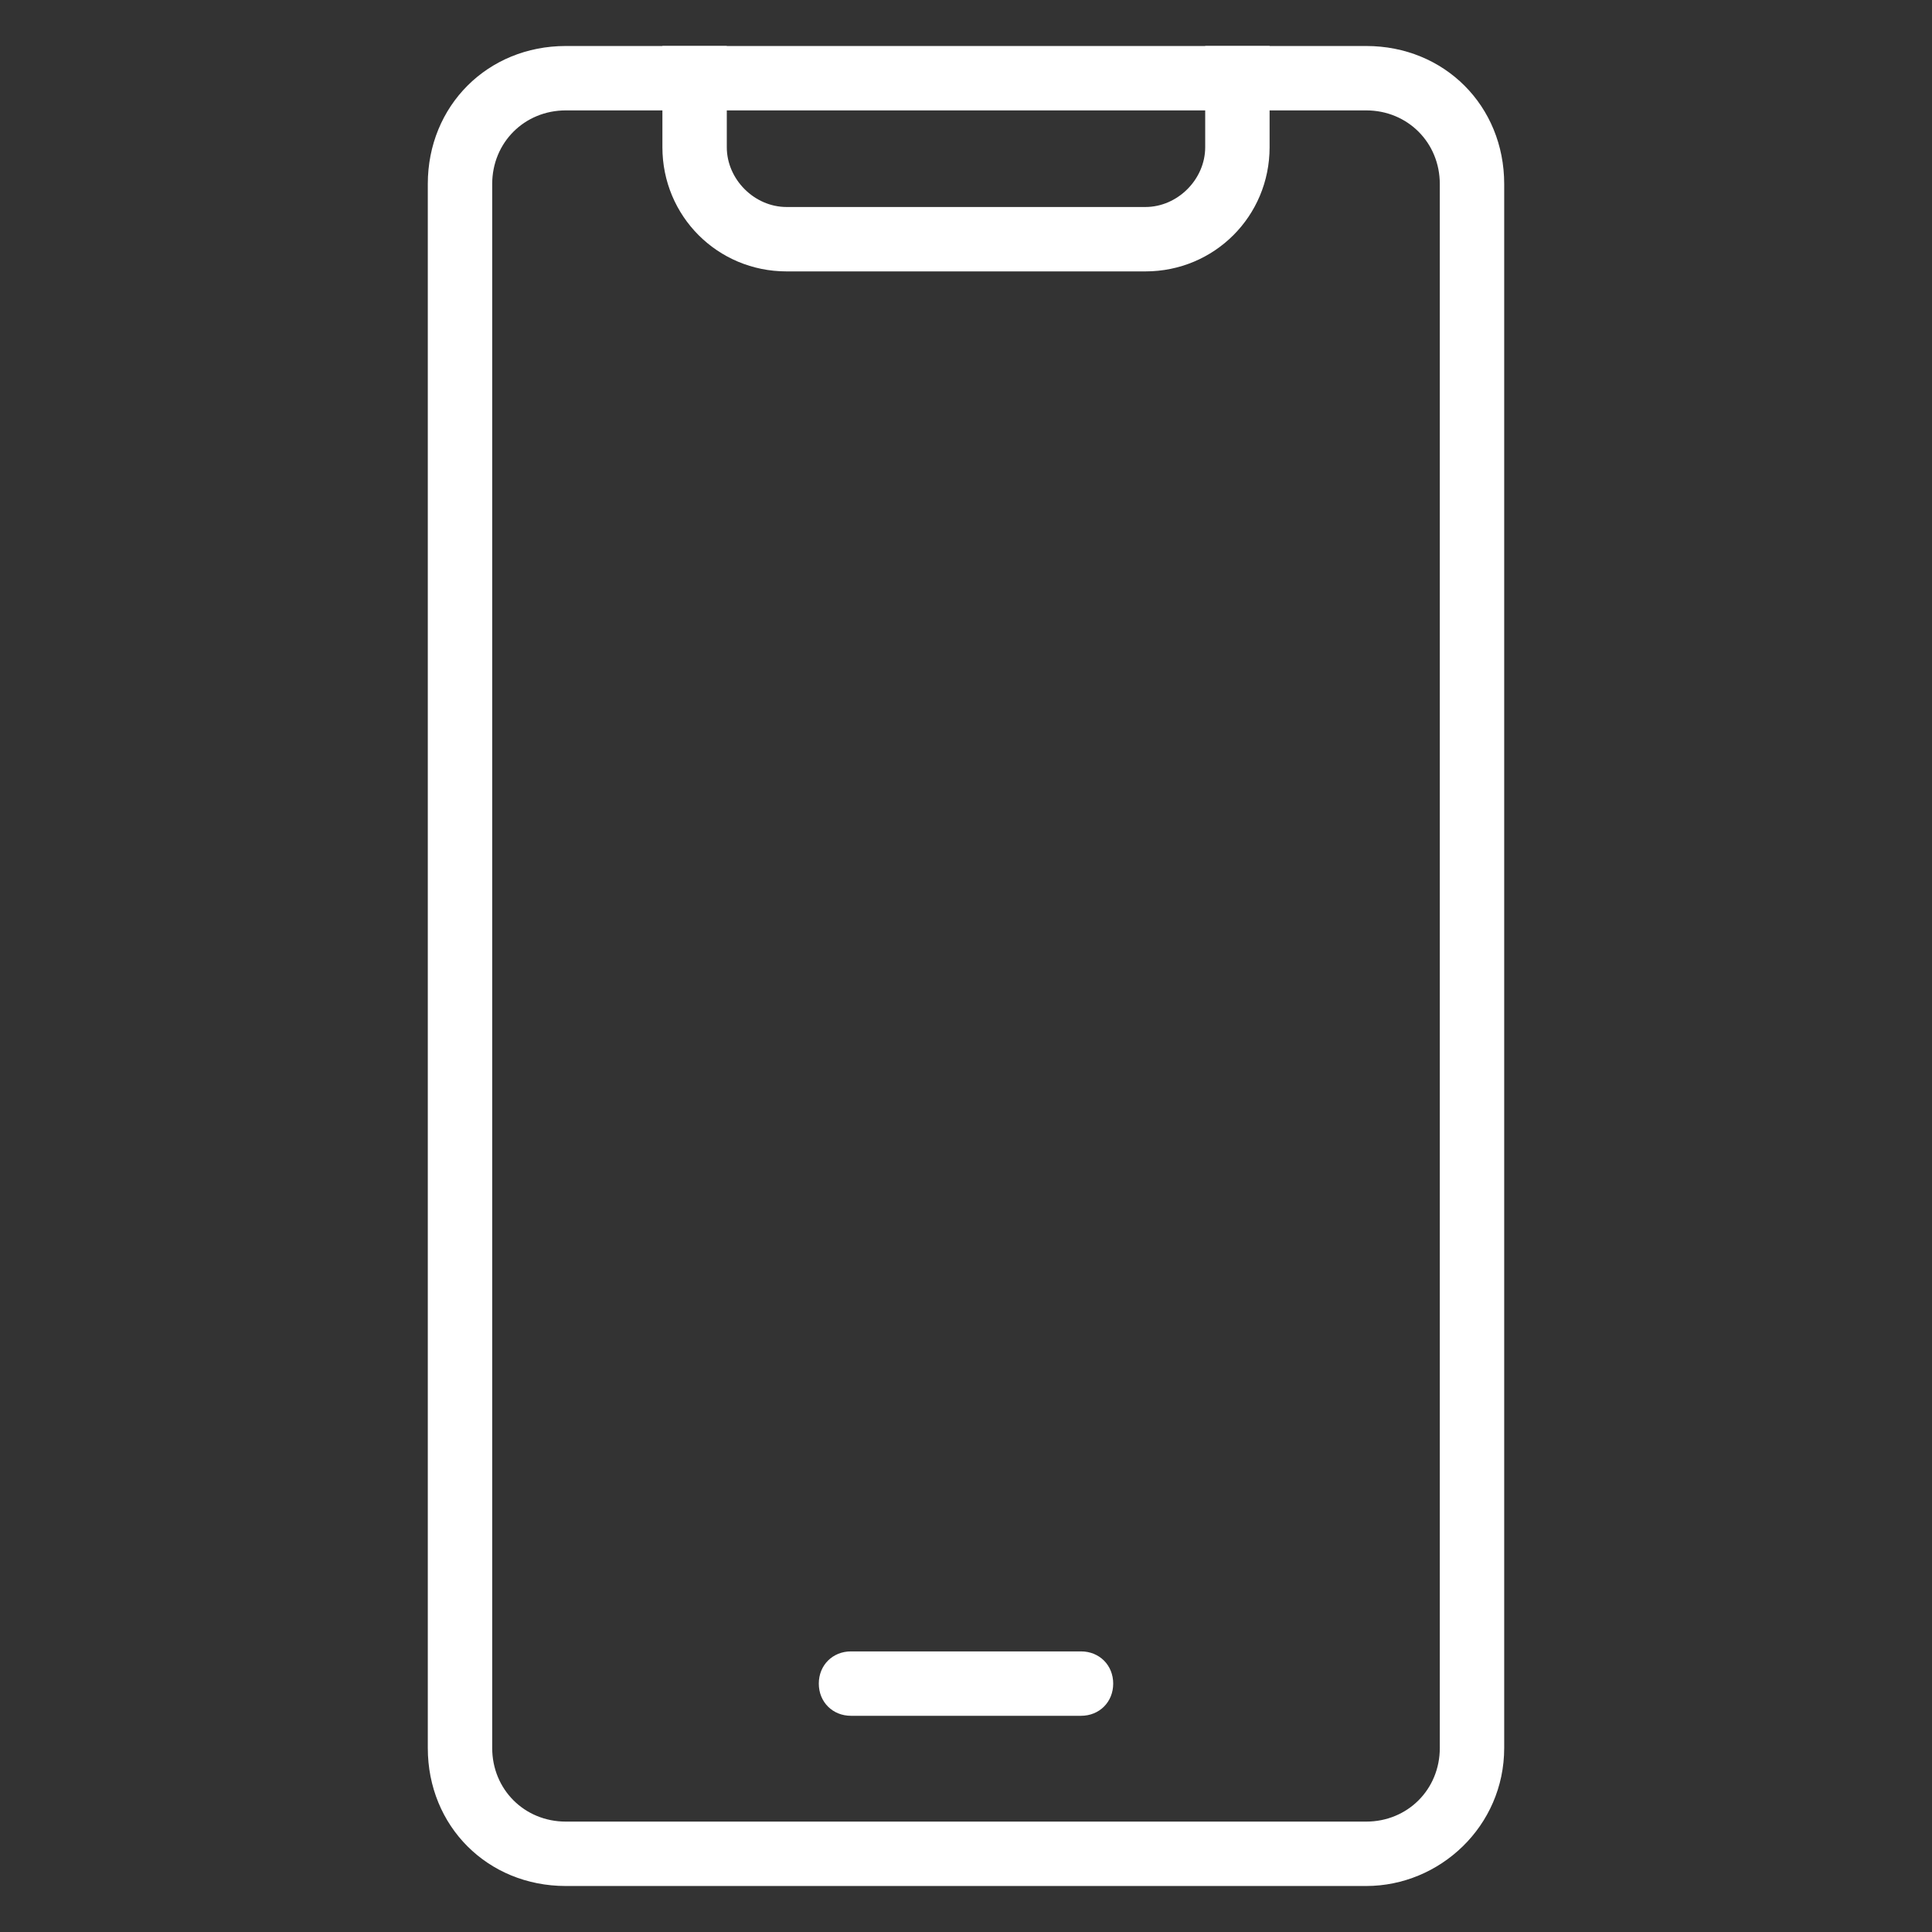
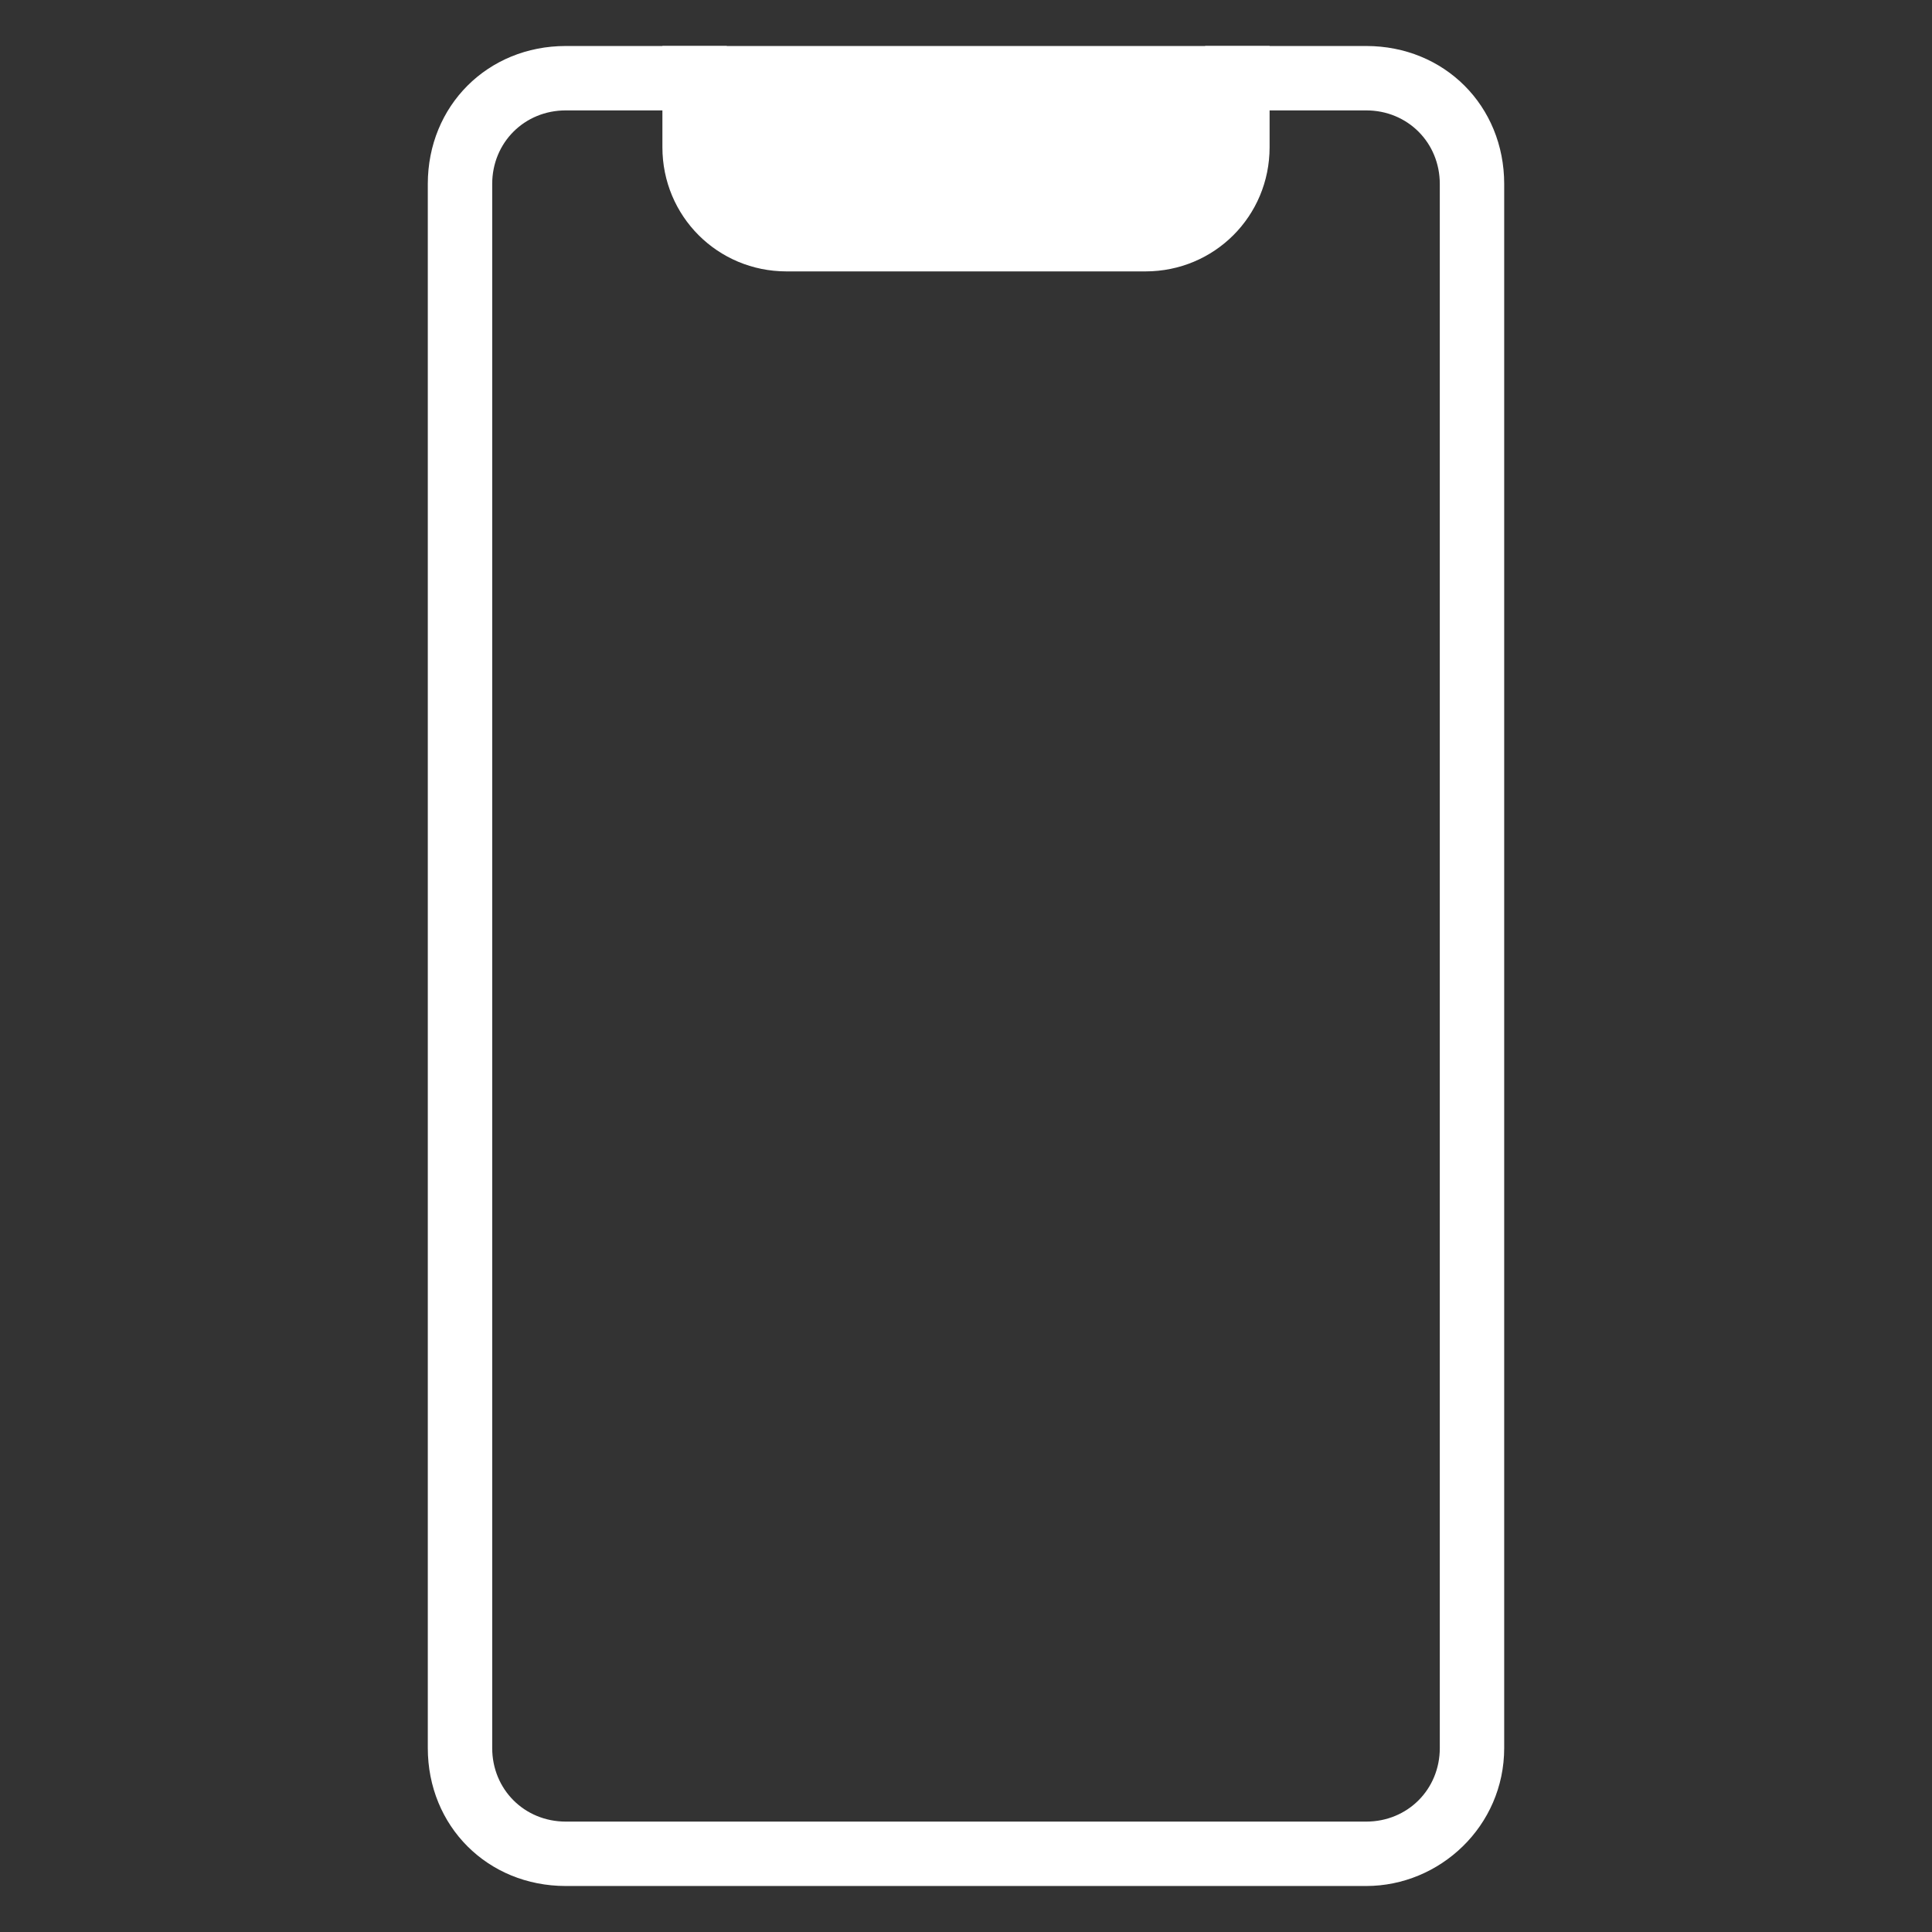
<svg xmlns="http://www.w3.org/2000/svg" version="1.1" id="レイヤー_1" x="0px" y="0px" viewBox="0 0 42 42" style="enable-background:new 0 0 42 42;" xml:space="preserve">
  <rect x="0" y="0" width="42" height="42" fill="#333333" stroke="none" />
  <style type="text/css">
	.st0{fill:#FFFFFF;}
</style>
  <g id="レイヤー_2_00000035504755297122932470000003525112613230972549_">
    <g id="レイヤー_1-2">
      <path class="st0" d="M29.7,41H12.3c-1.7,0-3-1.3-3-3V4c0-1.7,1.3-3,3-3h17.4c1.7,0,3,1.3,3,3v34C32.7,39.7,31.3,41,29.7,41z     M12.3,2.4c-0.9,0-1.6,0.7-1.6,1.6v34c0,0.9,0.7,1.6,1.6,1.6h17.4c0.9,0,1.6-0.7,1.6-1.6V4c0-0.9-0.7-1.6-1.6-1.6H12.3z" />
-       <path class="st0" d="M23.5,37.3h-5c-0.4,0-0.7-0.3-0.7-0.7c0-0.4,0.3-0.7,0.7-0.7h5c0.4,0,0.7,0.3,0.7,0.7    C24.2,37,23.9,37.3,23.5,37.3z" />
-       <path class="st0" d="M26.2,1v2.2c0,0.7-0.6,1.3-1.3,1.3h-7.8c-0.7,0-1.3-0.6-1.3-1.3V1h-1.4v2.2c0,1.5,1.2,2.7,2.7,2.7h7.8    c1.5,0,2.7-1.2,2.7-2.7V1H26.2z" />
+       <path class="st0" d="M26.2,1c0,0.7-0.6,1.3-1.3,1.3h-7.8c-0.7,0-1.3-0.6-1.3-1.3V1h-1.4v2.2c0,1.5,1.2,2.7,2.7,2.7h7.8    c1.5,0,2.7-1.2,2.7-2.7V1H26.2z" />
    </g>
  </g>
</svg>